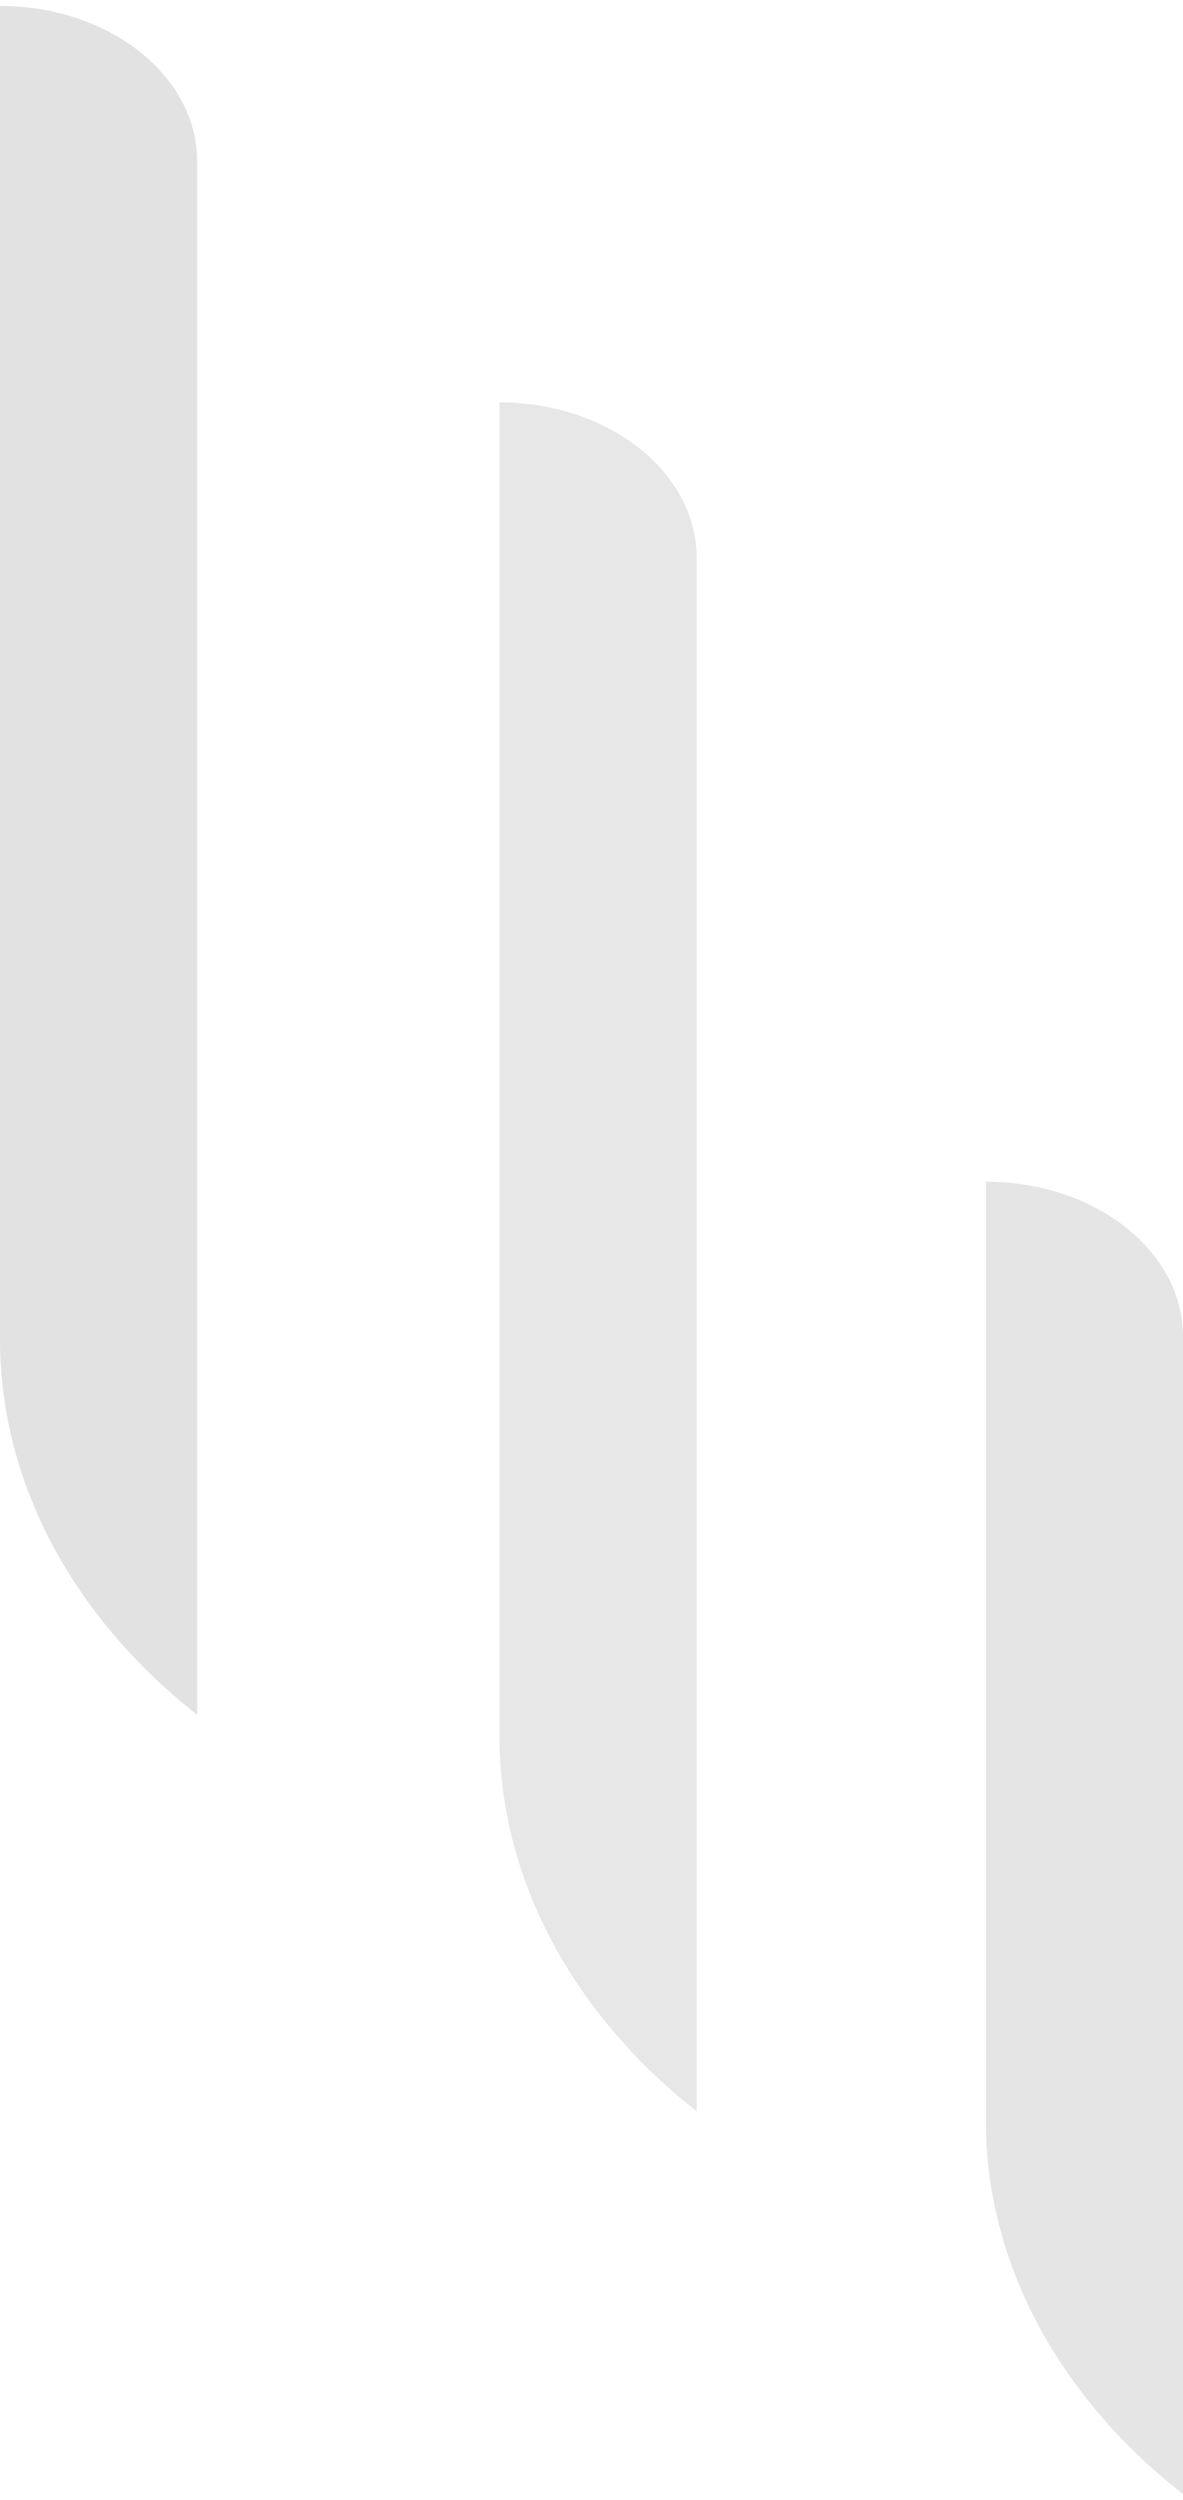
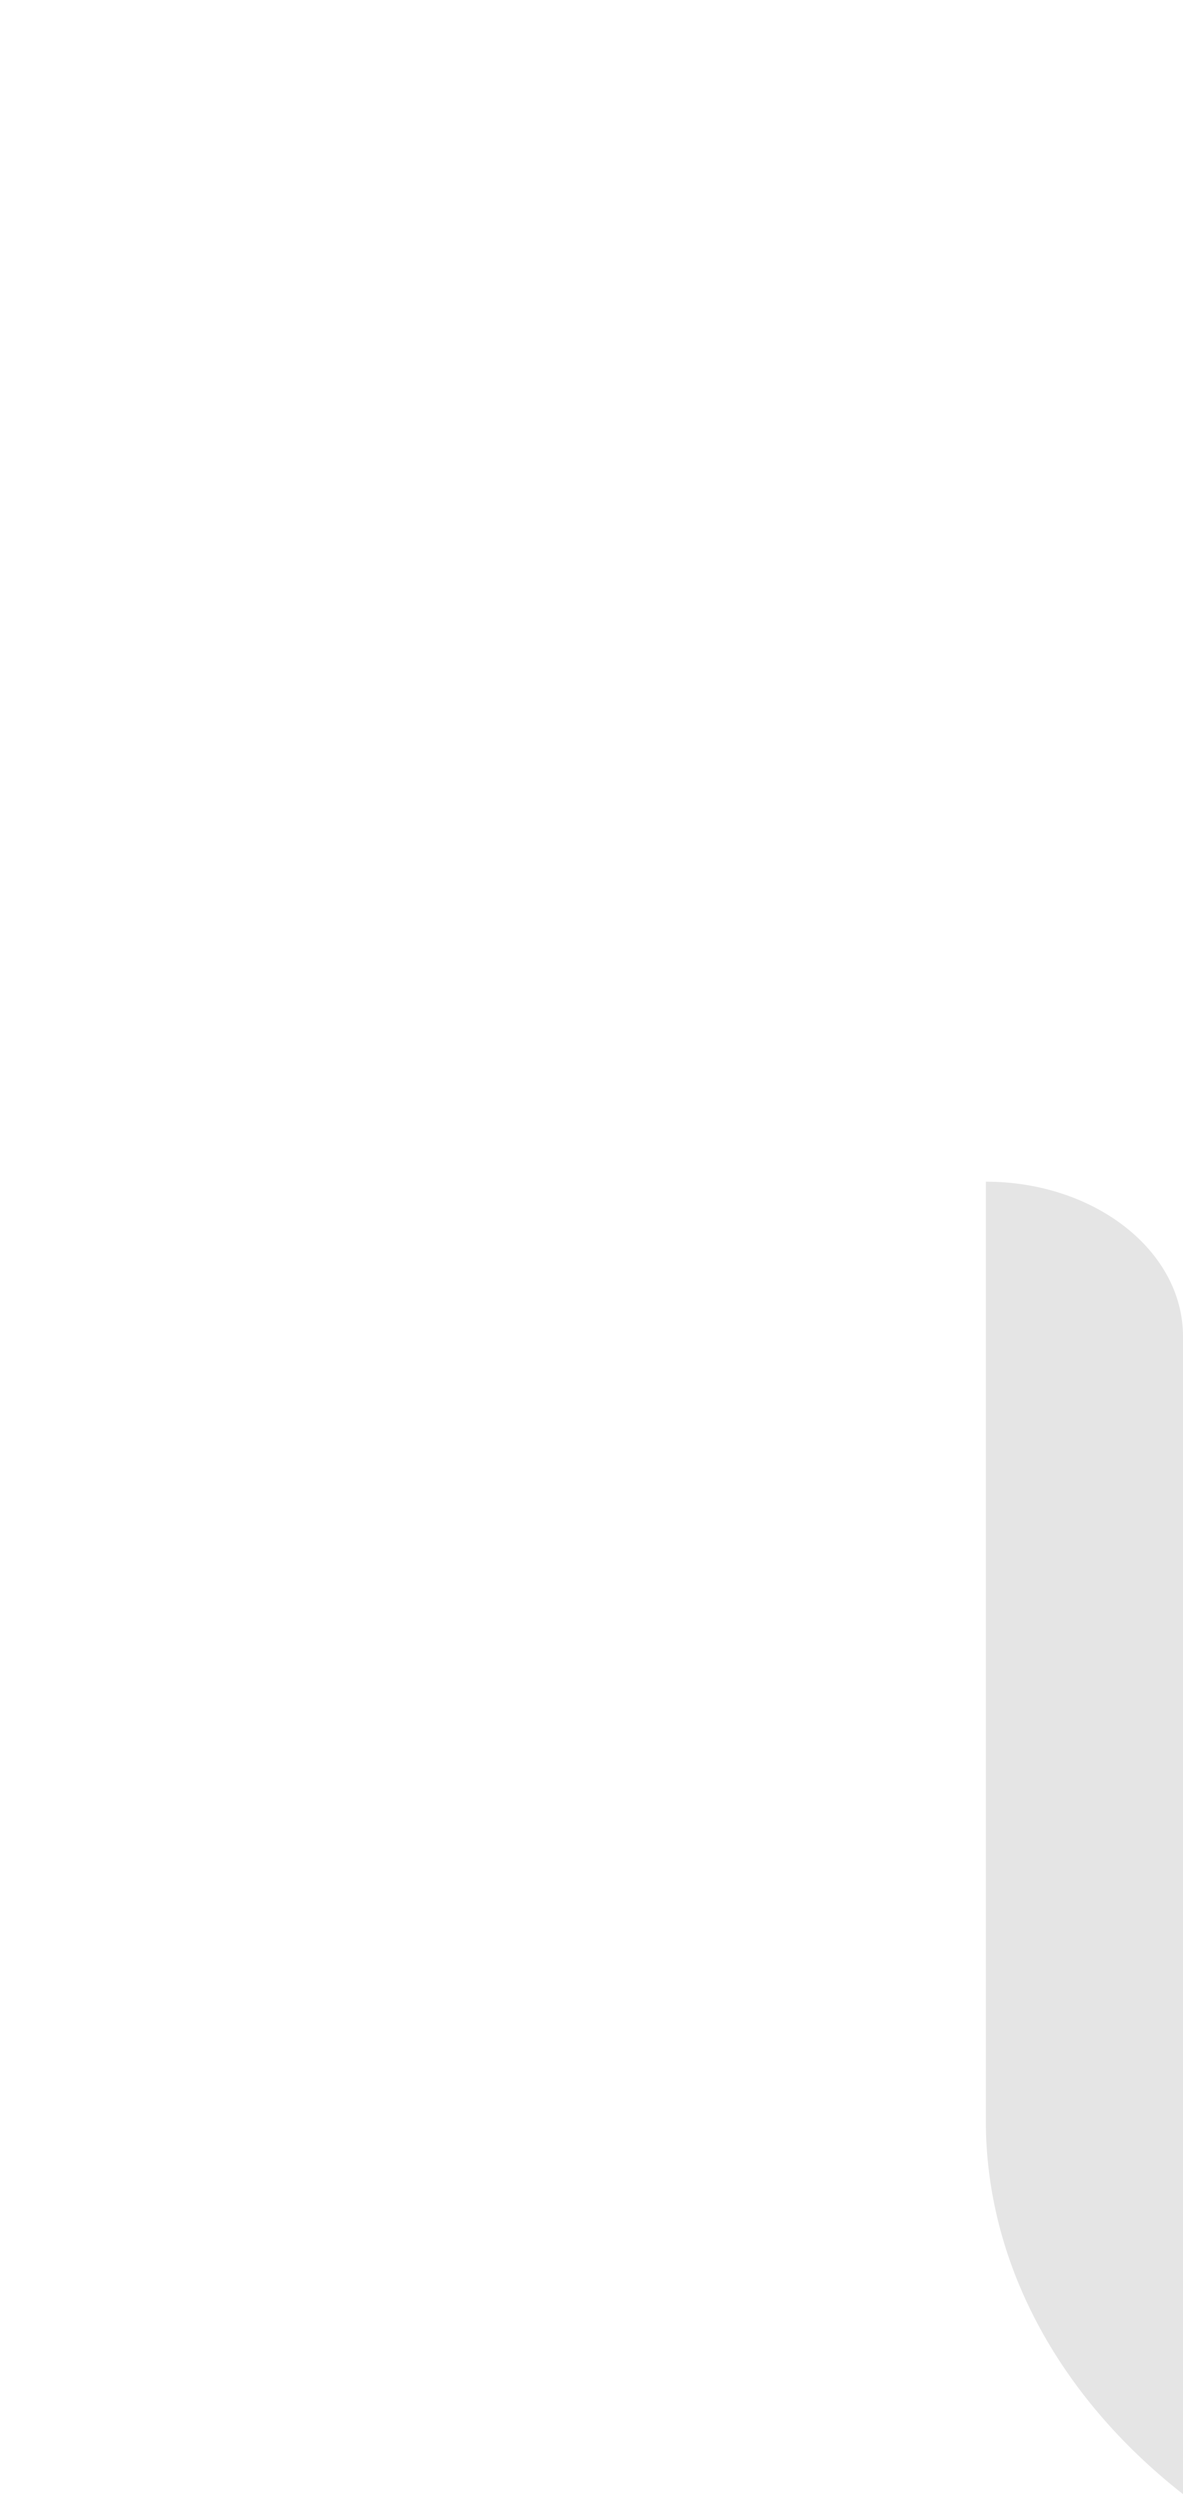
<svg xmlns="http://www.w3.org/2000/svg" width="116" height="245" viewBox="0 0 116 245" fill="none">
-   <path d="M19.333 15.824V168.052C6.95 158.296 0 145.056 0 131.258V0.581C10.677 0.581 19.333 7.41 19.333 15.824Z" fill="#D6D6D6" fill-opacity="0.7" />
  <path d="M116 130.959V244.418C103.627 234.719 96.667 221.559 96.667 207.842V115.801C107.346 115.801 116 122.585 116 130.959Z" fill="#D9D9D9" fill-opacity="0.69" />
-   <path d="M48.978 39.434V170.108C48.978 183.91 55.933 197.146 68.312 206.905V54.676C68.312 46.258 59.657 39.434 48.978 39.434Z" fill="#DADADA" fill-opacity="0.63" />
</svg>